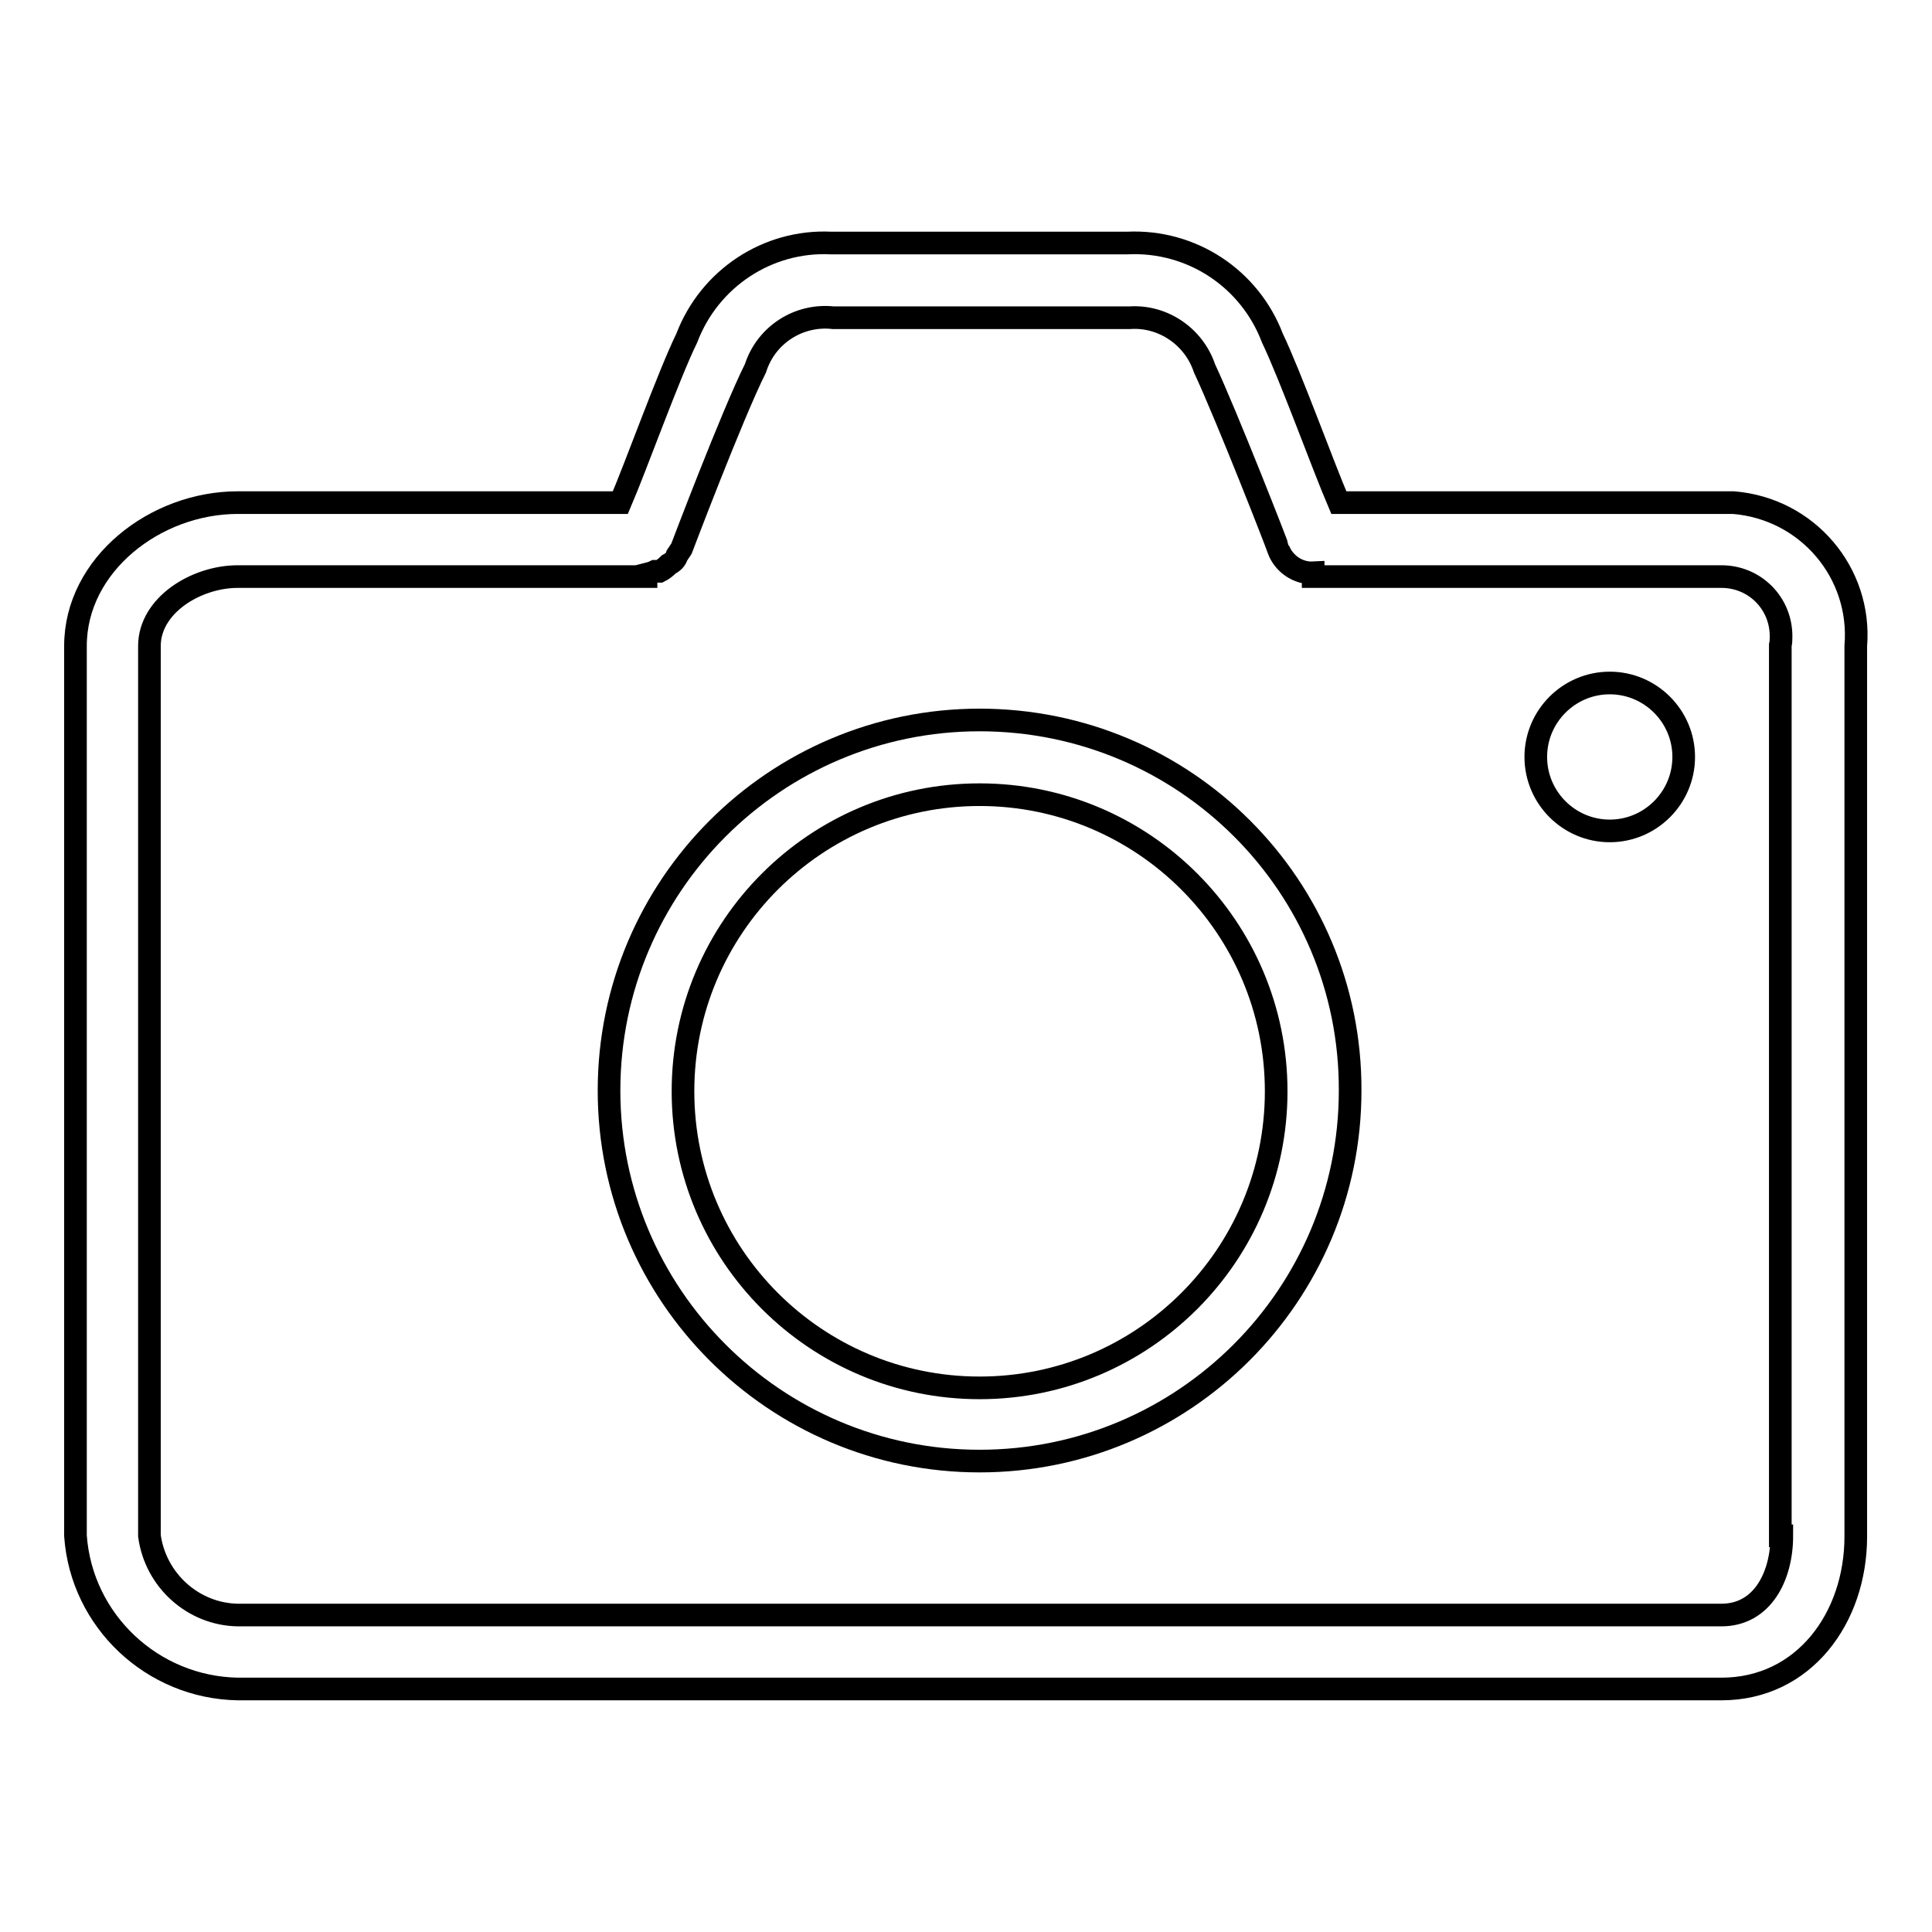
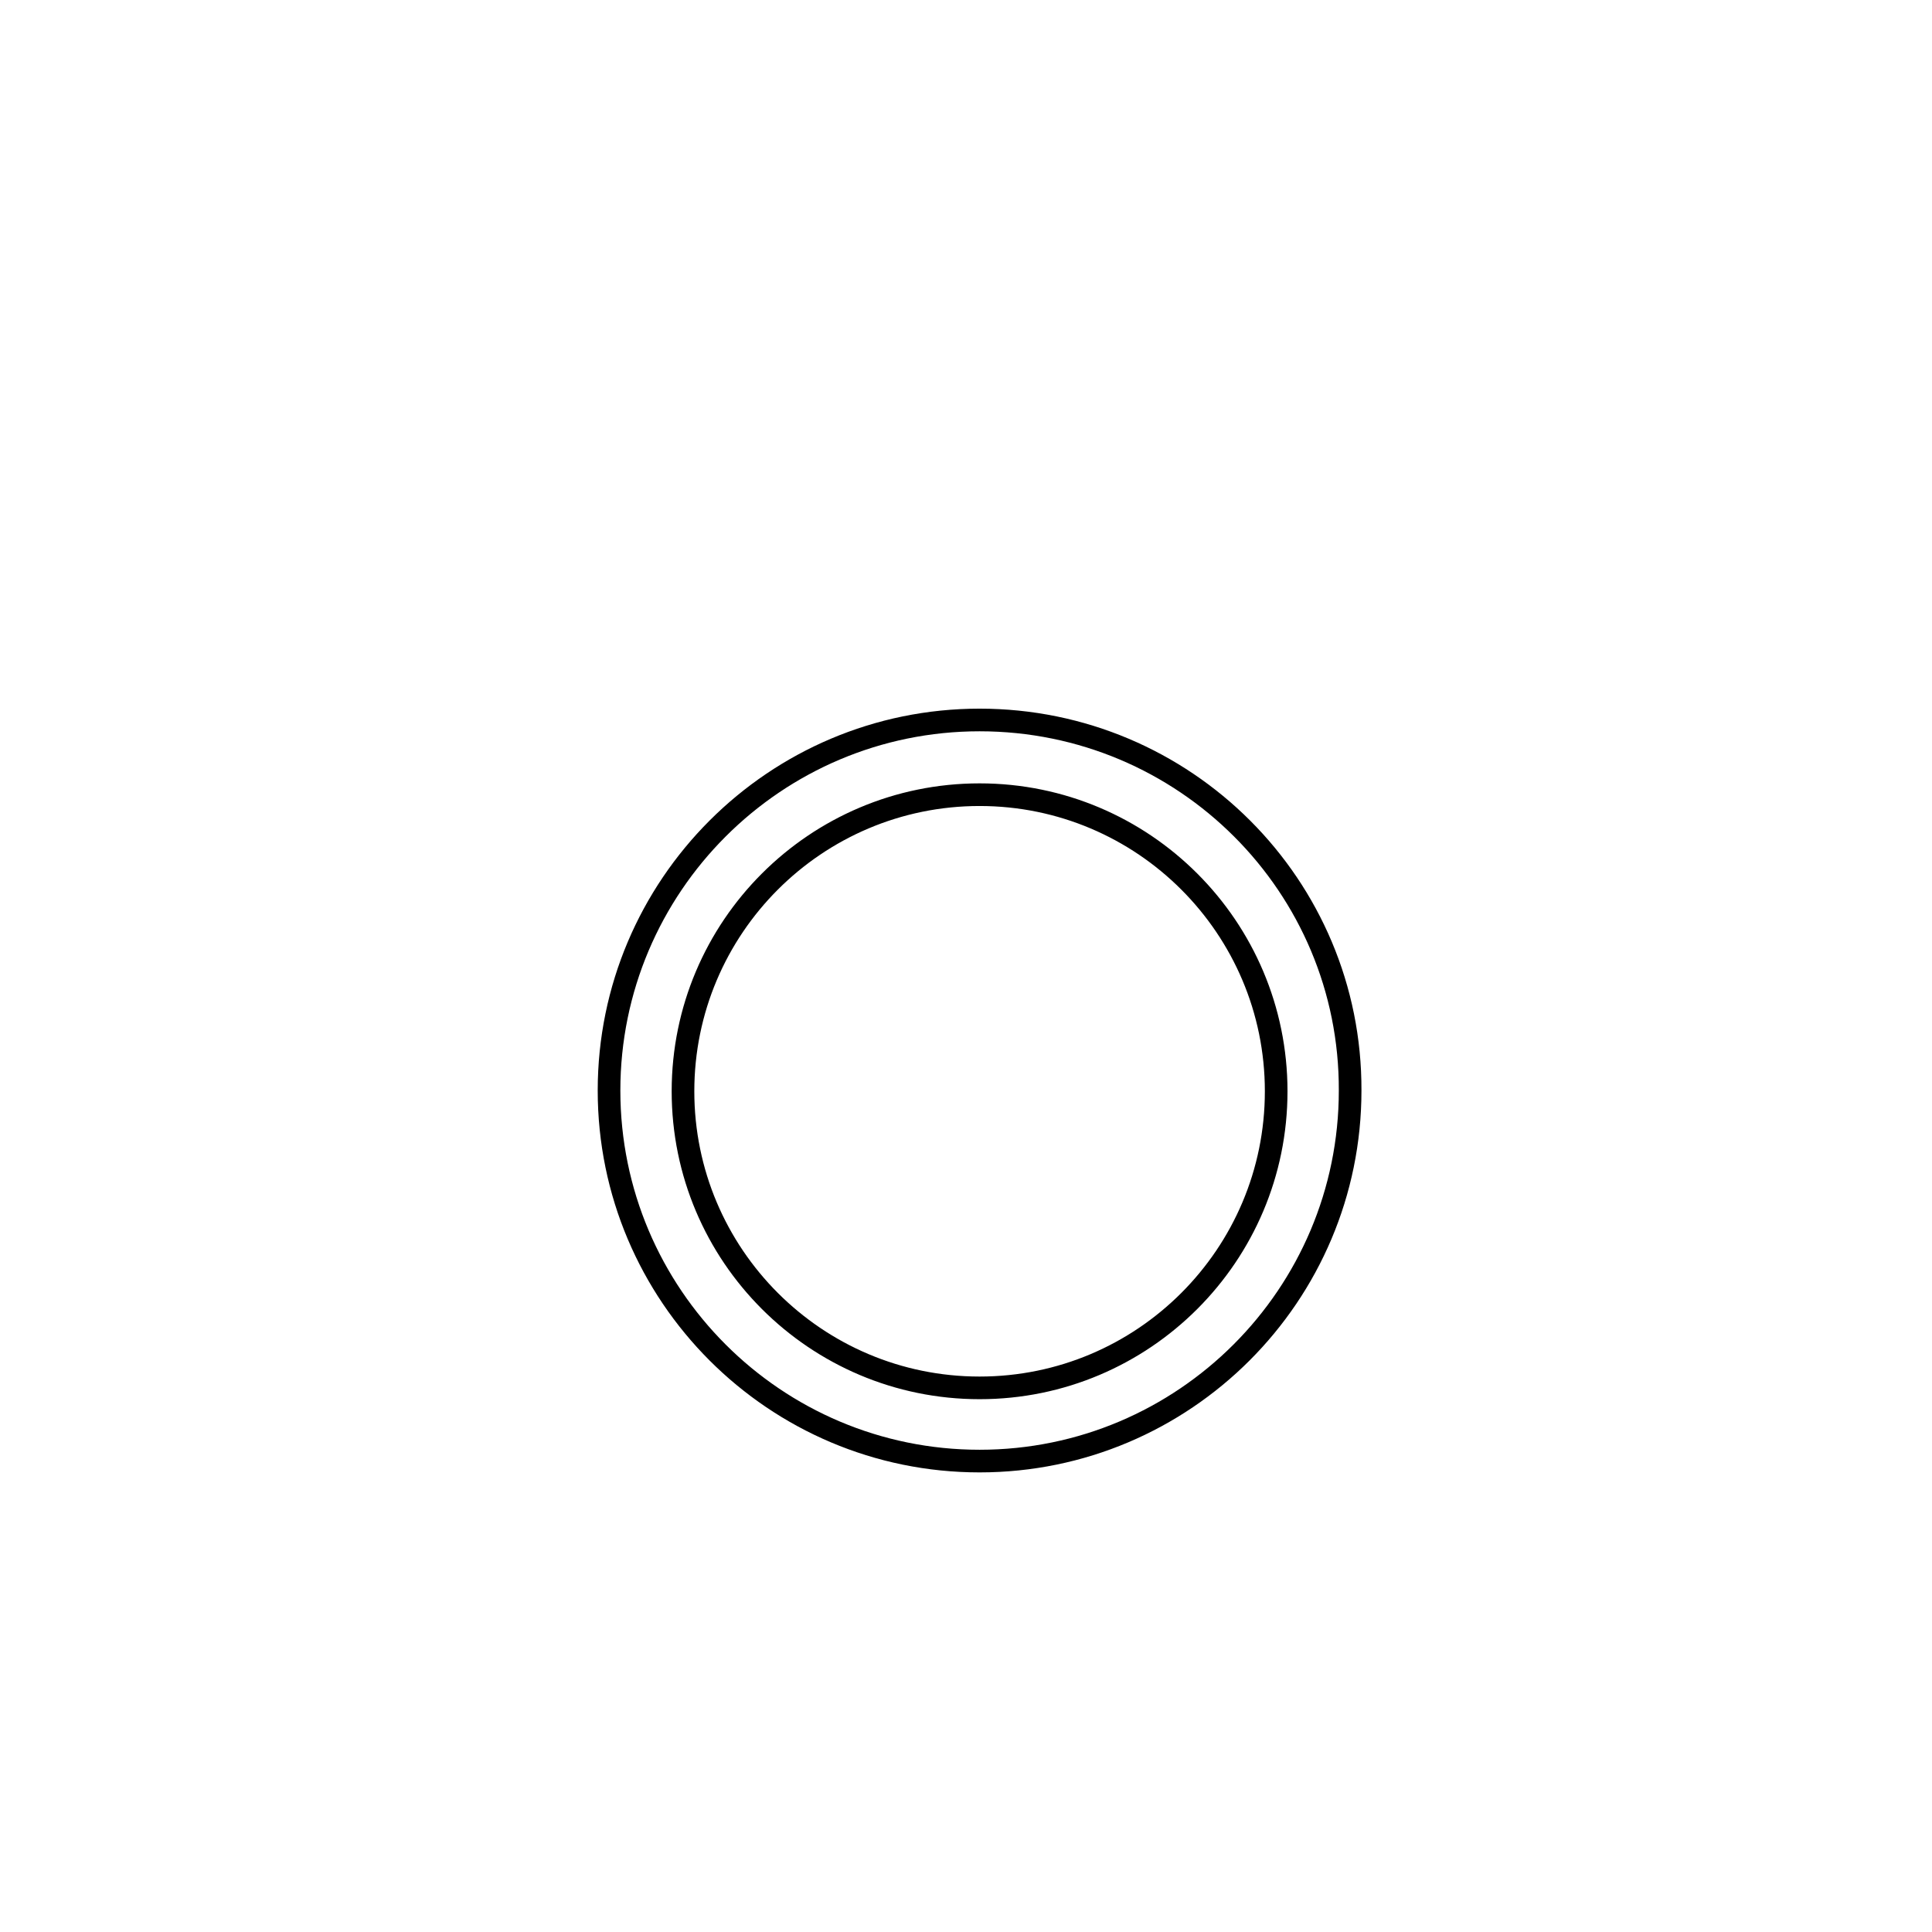
<svg xmlns="http://www.w3.org/2000/svg" version="1.1" x="0px" y="0px" viewBox="0 0 256 256" enable-background="new 0 0 256 256" xml:space="preserve">
  <g>
-     <path stroke-width="3" fill-opacity="0" stroke="#000000" d="M203.5,100.3c0,5.4,4.4,9.8,9.8,9.8c5.4,0,9.8-4.4,9.8-9.8c0,0,0,0,0,0c0-5.4-4.4-9.8-9.8-9.8 C207.9,90.5,203.5,94.9,203.5,100.3C203.5,100.3,203.5,100.3,203.5,100.3z" />
    <path stroke-width="3" fill-opacity="0" stroke="#000000" d="M129.8,95.4c-27.1,0-49.1,22-49.1,49.1c0,27.1,22,49.1,49.1,49.1c27.1,0,49.1-22,49.1-49.1 C179,117.4,157,95.4,129.8,95.4z M129.8,183.9c-21.7,0-39.3-17.6-39.3-39.3c0-21.7,17.6-39.3,39.3-39.3c21.7,0,39.3,17.6,39.3,39.3 C169.1,166.3,151.5,183.9,129.8,183.9L129.8,183.9z" />
-     <path stroke-width="3" fill-opacity="0" stroke="#000000" d="M228.1,66.6h-50.7c-2.1-4.9-6.4-16.8-8.8-21.8c-3-7.9-10.7-13-19.2-12.6h-39.3C101.7,31.8,94,36.9,91,44.8 c-2.4,4.9-6.7,16.9-8.8,21.8H31.5c-10.9,0-21.5,8.2-21.5,19v117.9c0.8,11.3,10.2,20.1,21.5,20.3h196.6c10.9,0,17.8-9.4,17.8-20.2 V85.6c0.8-9.7-6.4-18.2-16.2-19C229.2,66.6,228.7,66.6,228.1,66.6L228.1,66.6z M236.1,203.5c0,5.4-2.6,10.5-8,10.5H31.5 c-5.9-0.1-10.9-4.6-11.7-10.5V85.6c0-5.4,6.2-9.2,11.7-9.2h54.1v-0.3c0.4-0.1,0.8-0.2,1.2-0.4h0.6c0.4-0.2,0.8-0.5,1.2-0.9 c0.2-0.1,0.5-0.3,0.7-0.5c0.2-0.2,0.3-0.4,0.4-0.7c0.2-0.3,0.4-0.6,0.6-0.9c0,0,6.7-17.7,9.8-23.9c1.4-4.4,5.7-7.2,10.3-6.7h39.3 c4.4-0.3,8.5,2.5,9.9,6.7c2.9,6.2,9.8,23.8,9.8,24c0.7,1.9,2.6,3.2,4.6,3.1v0.5h54.1c4.4,0,7.9,3.5,7.9,7.9c0,0.4,0,0.8-0.1,1.2 V203.5L236.1,203.5z" />
  </g>
</svg>